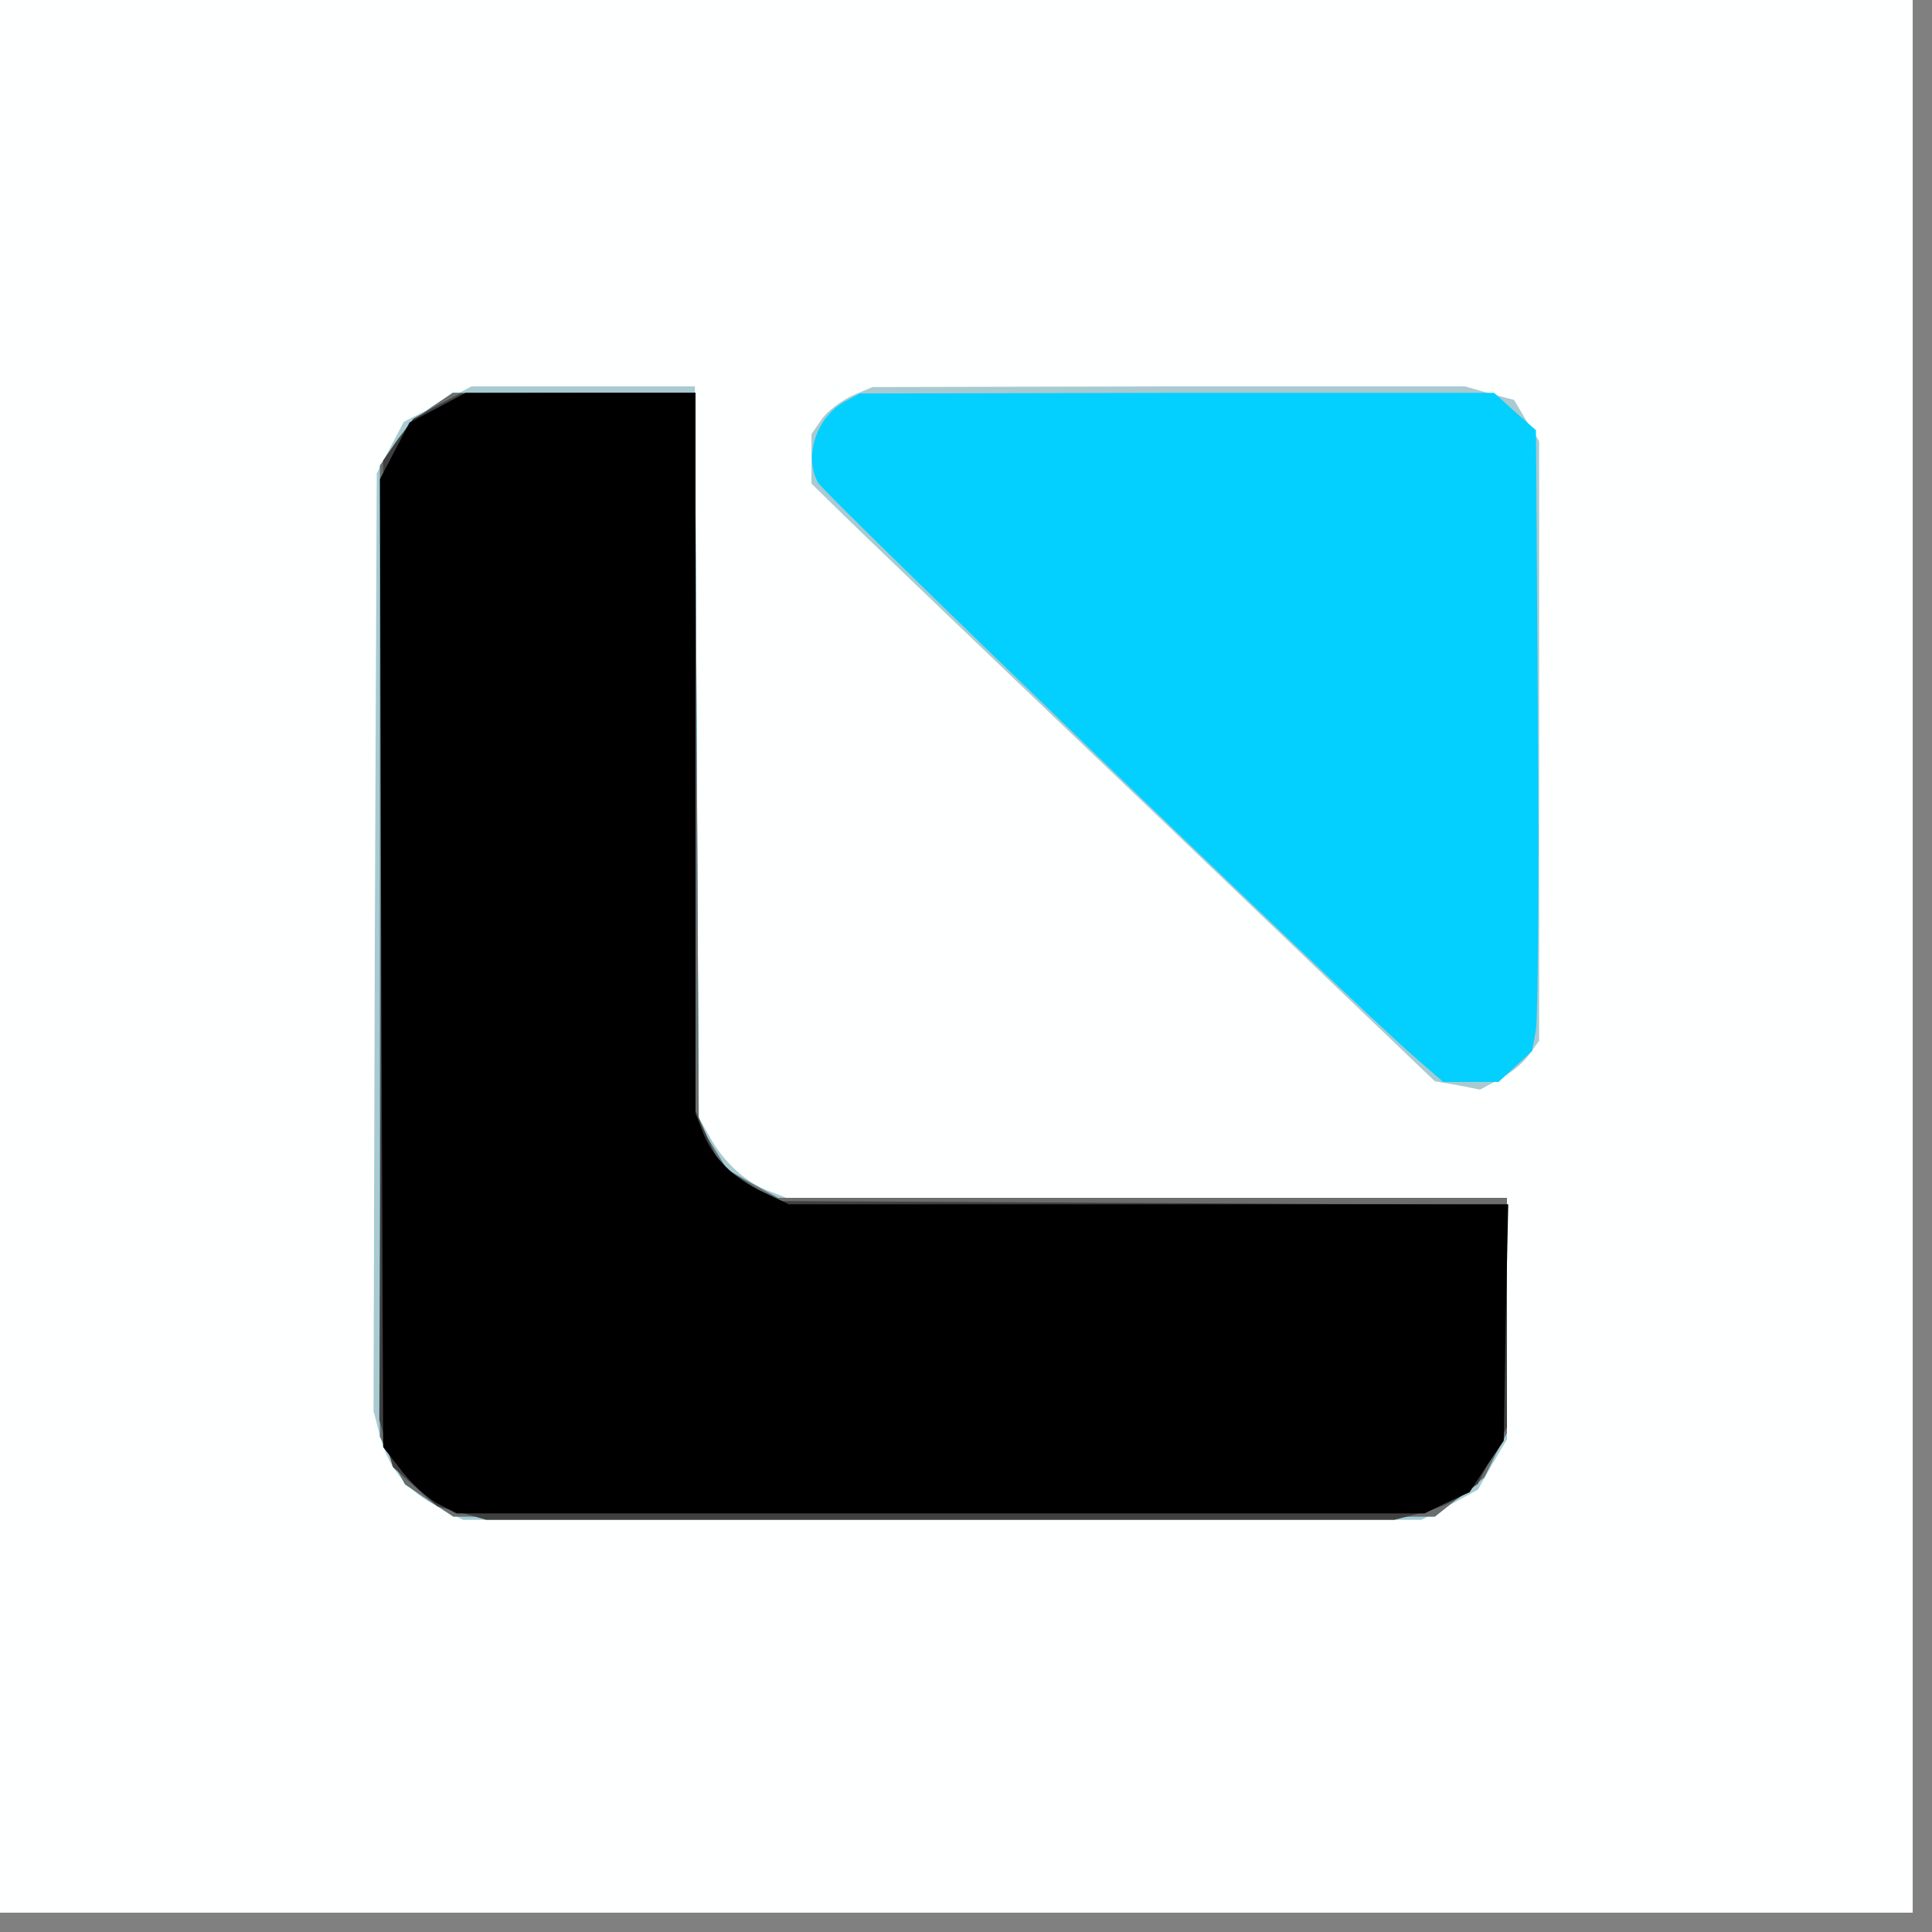
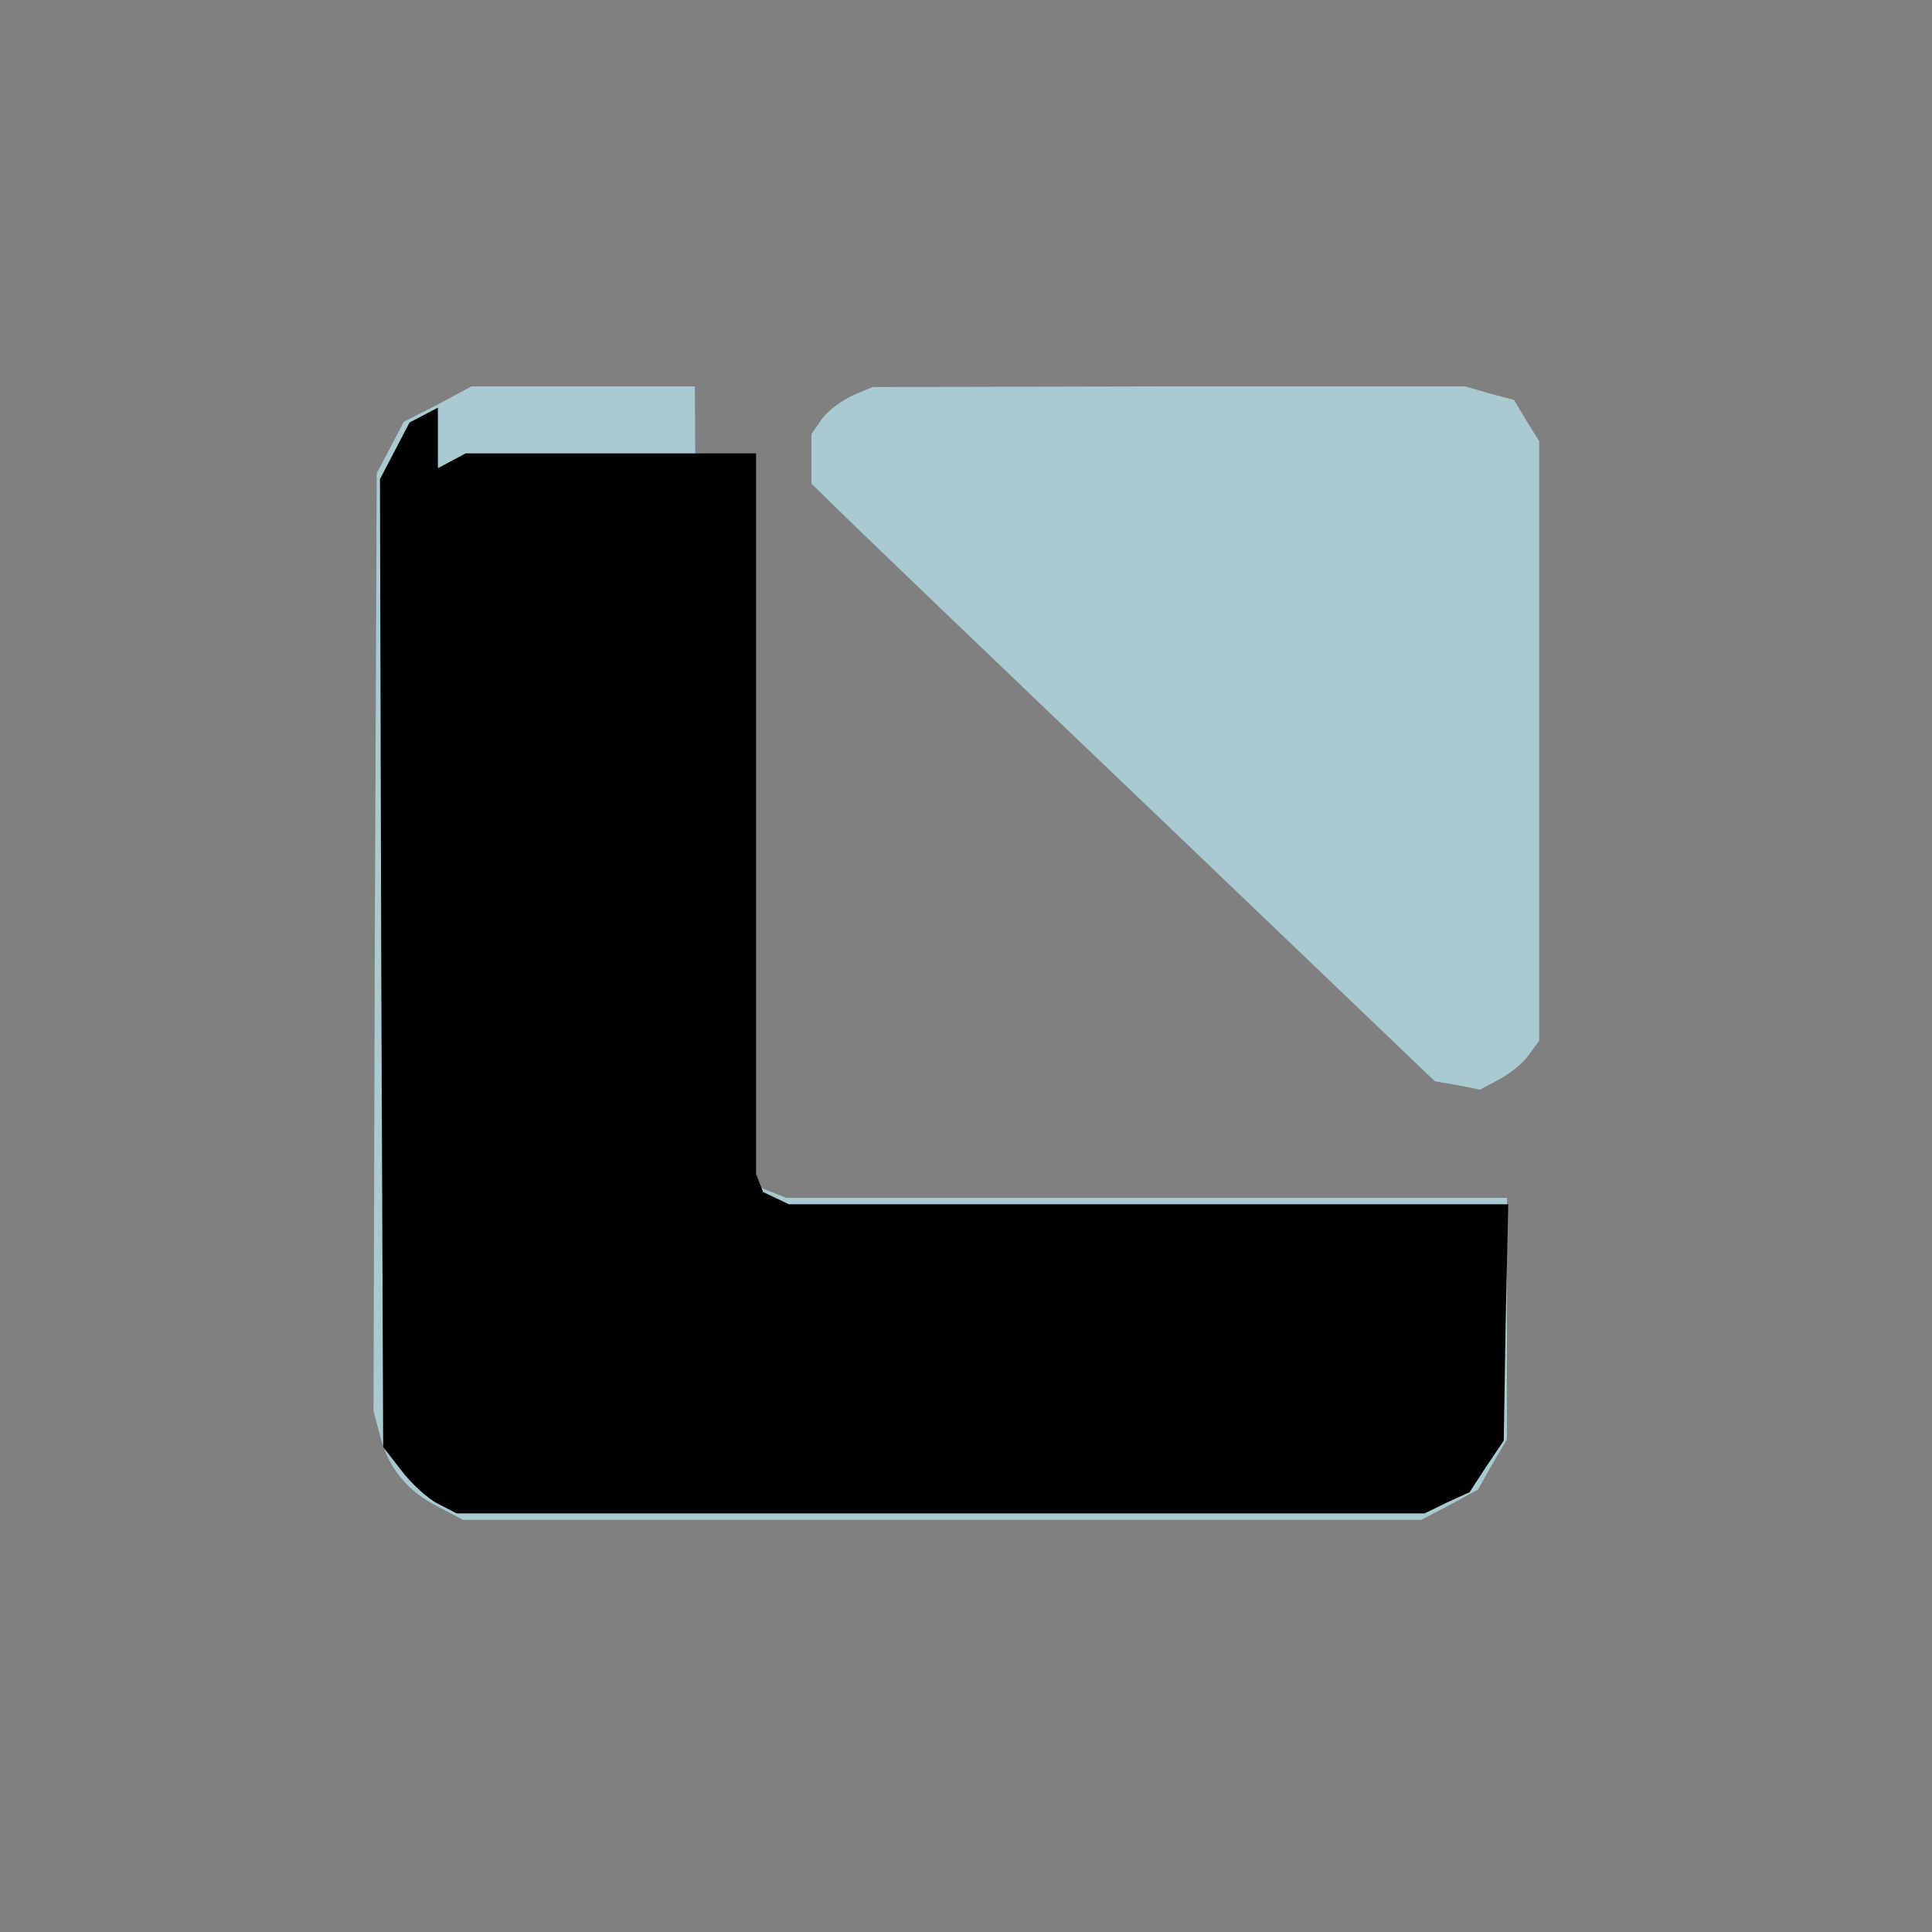
<svg xmlns="http://www.w3.org/2000/svg" version="1.2" baseProfile="tiny-ps" viewBox="0 0 300 300">
  <rect x="0" y="0" width="300" height="300" fill="#808080" stroke="none" />
  <title>LinkLider</title>
  <g>
    <g fill="#feffff" transform="matrix(.1 0 0 -.1 0 300)">
-       <path d="M0 1515V30h2970v2970H0V1515z" />
-     </g>
+       </g>
    <g fill="#a9cad1" transform="matrix(.1 0 0 -.1 0 300)">
      <path d="m680 2372-53-27-21-40-21-40-3-728-2-728 10-38c13-51 43-87 91-111l38-20h1488l44 23 44 24 22 39 23 39v375H1221l-28 11c-35 13-70 45-91 84l-17 30-3 568-3 567H732l-52-28zm644 14c-17-8-39-24-48-37l-16-23v-77l43-42c23-23 241-232 484-464l441-422 35-6 35-7 30 16c17 9 38 26 46 38l16 22v931l-20 32-19 32-38 10-38 11h-460l-460-1-31-13z" />
    </g>
    <g fill="#03d0ff" transform="matrix(.1 0 0 -.1 0 300)">
-       <path d="M669 2367c-18-12-44-38-56-56l-23-34V769l19-37 20-37 37-25 38-25h1524l39 31 38 30 17 35 18 34v365H1208l-40 22-39 22-22 36-22 35-3 568-3 567H703l-34-23zm642 9c-43-24-63-84-41-125 9-18 836-814 925-891l46-40h86l26 24 26 24 6 33c3 19 5 236 3 482l-3 449-33 29-32 29h-493l-492-1-24-13z" />
-     </g>
+       </g>
    <g fill="#6d6d6d" transform="matrix(.1 0 0 -.1 0 300)">
-       <path d="M669 2367c-18-12-44-38-56-56l-23-34V769l19-37 20-37 37-25 38-25h1524l39 31 38 30 17 35 18 34v365H1208l-40 22-39 22-22 36-22 35-3 568-3 567H703l-34-23z" />
-     </g>
+       </g>
    <g fill="#404040" transform="matrix(.1 0 0 -.1 0 300)">
-       <path d="m678 2370-36-20-24-32-23-33-3-745-3-745 11-37 10-36 35-31 34-30 38-10 38-11h1410l39 10c22 5 51 17 65 27l26 19 22 44 23 44v345l-568 3-568 3-43 28-43 28-19 42-19 42v1115H898l-183-1-37-19z" />
-     </g>
+       </g>
    <g transform="matrix(.1 0 0 -.1 0 300)">
-       <path d="m680 2367-44-23-23-44-23-44 2-751 3-752 28-36c15-20 41-44 57-52l29-15h1503l35 17 35 16 26 40 27 40 3 184 4 183H1225l-40 19c-46 21-79 54-94 94l-11 28v1119H723l-43-23z" />
+       <path d="m680 2367-44-23-23-44-23-44 2-751 3-752 28-36c15-20 41-44 57-52l29-15h1503l35 17 35 16 26 40 27 40 3 184 4 183H1225l-40 19l-11 28v1119H723l-43-23z" />
    </g>
  </g>
</svg>